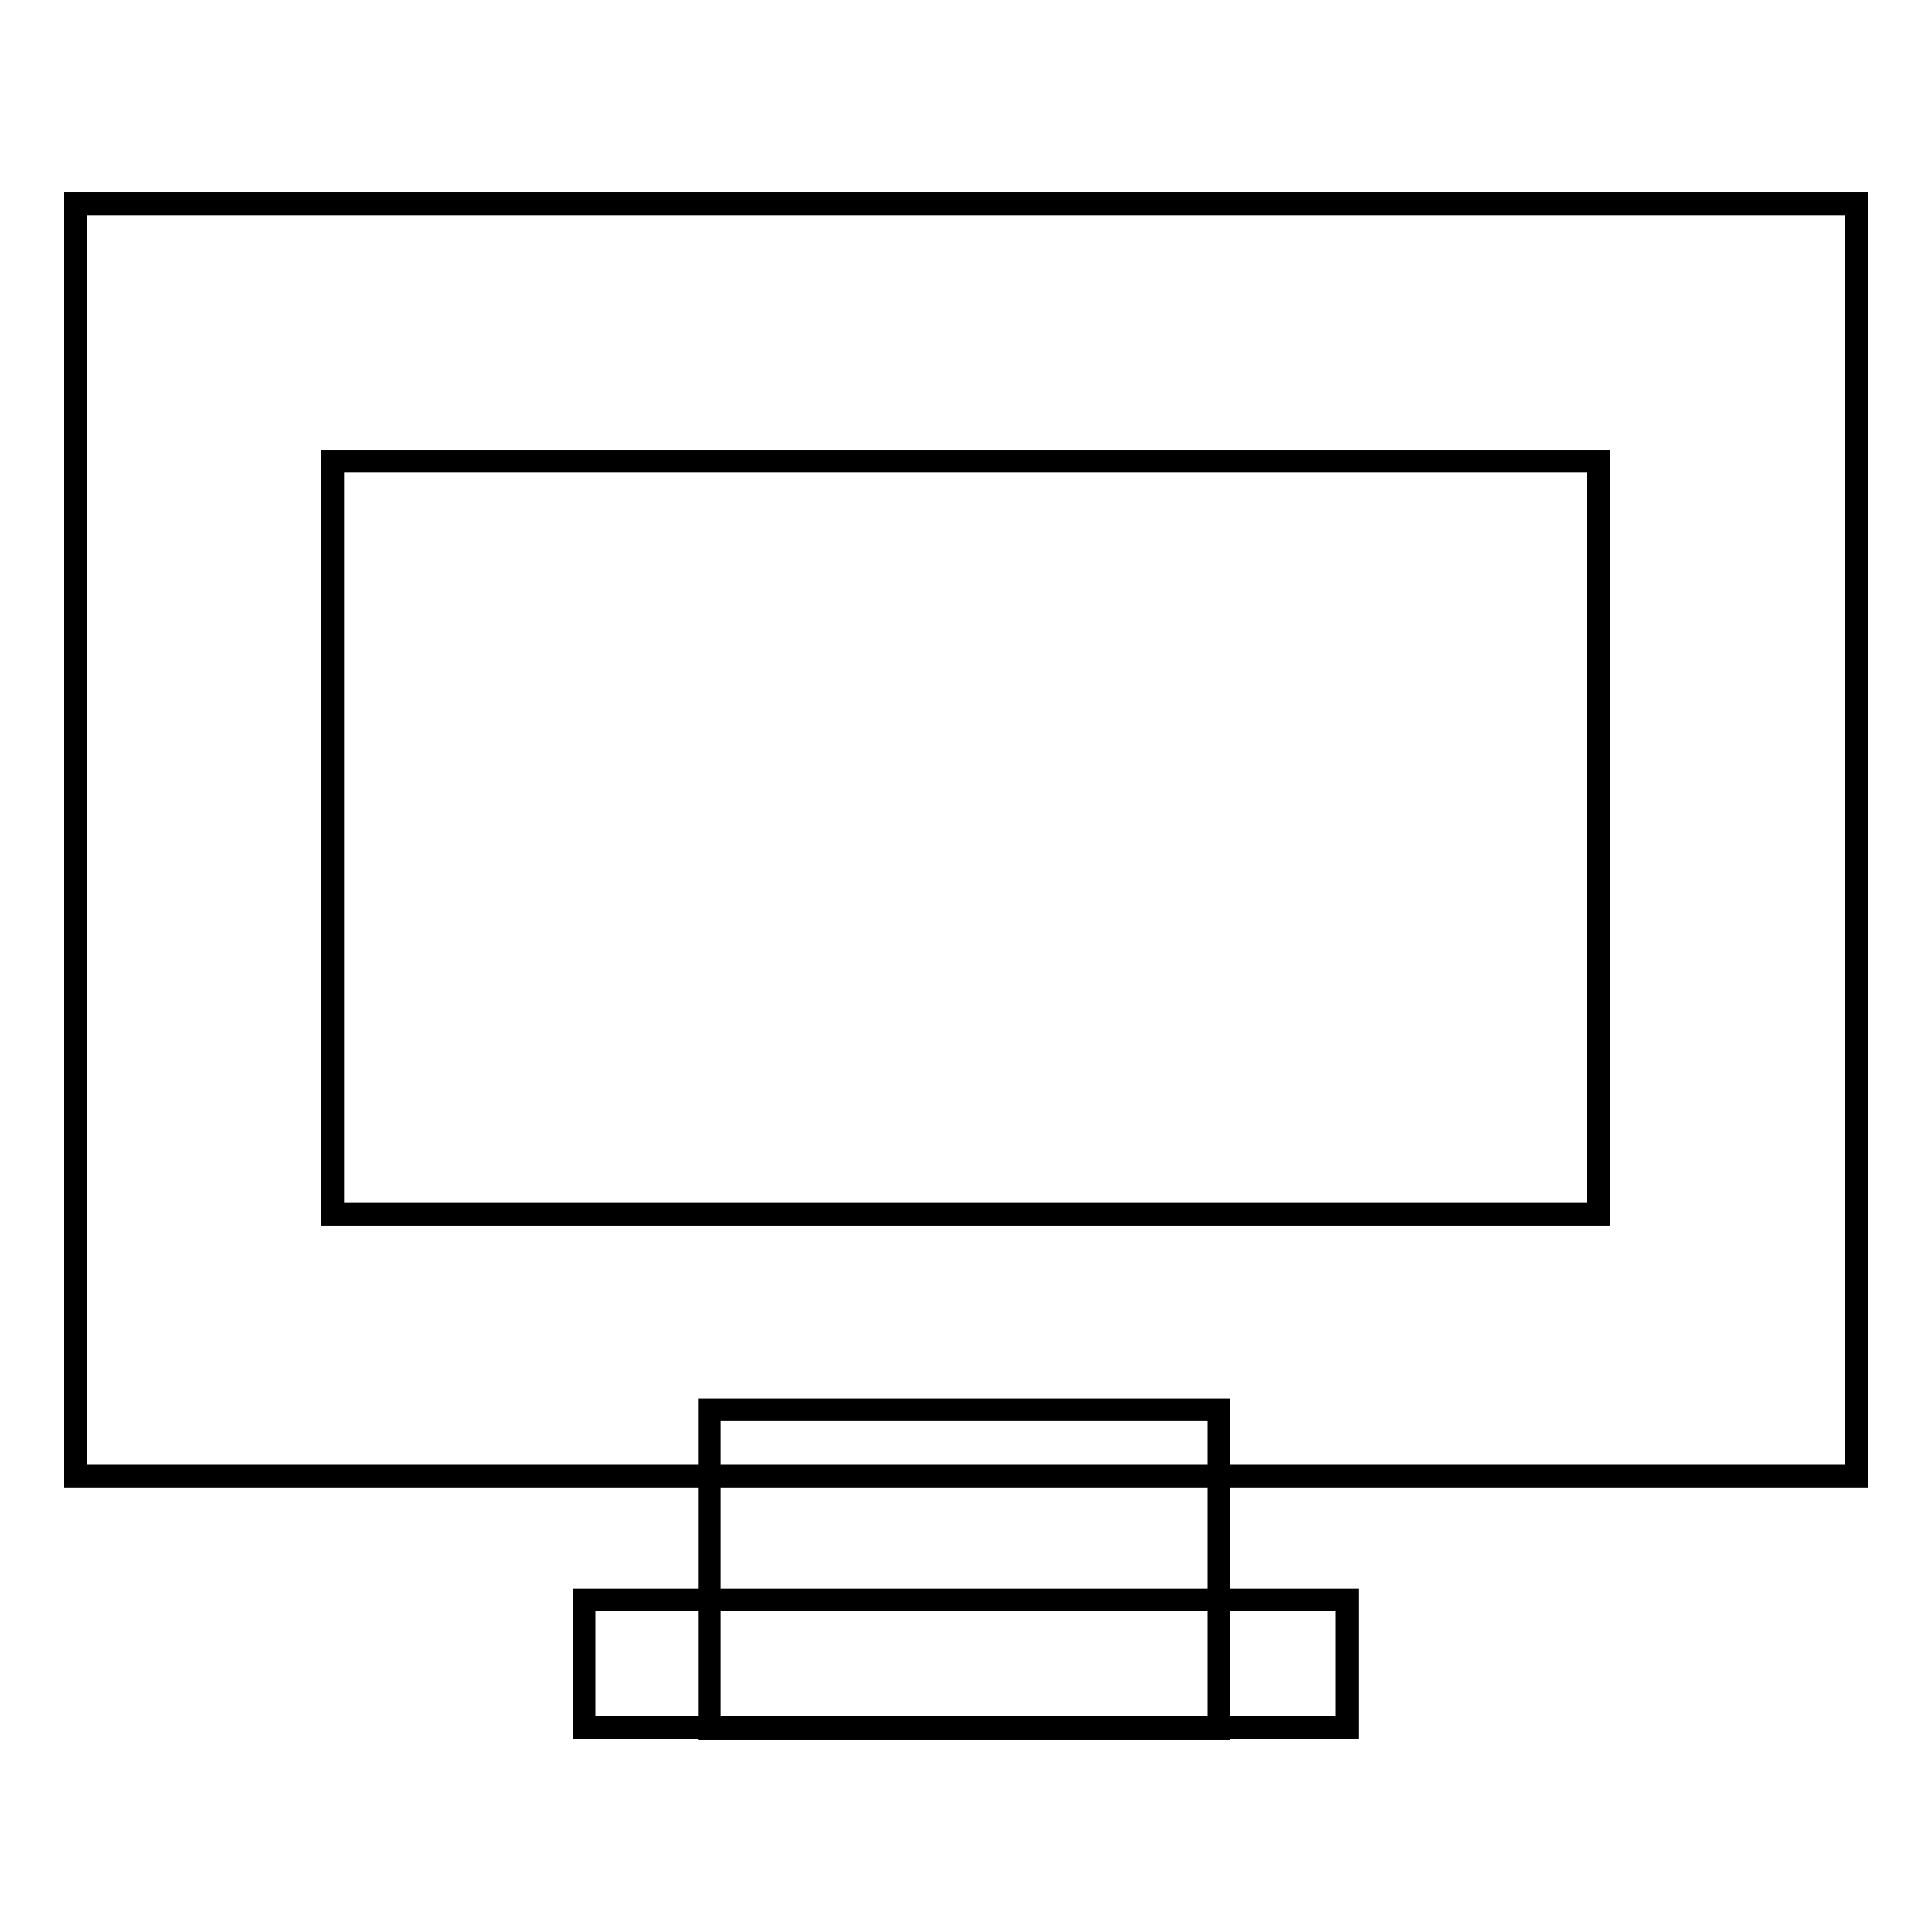
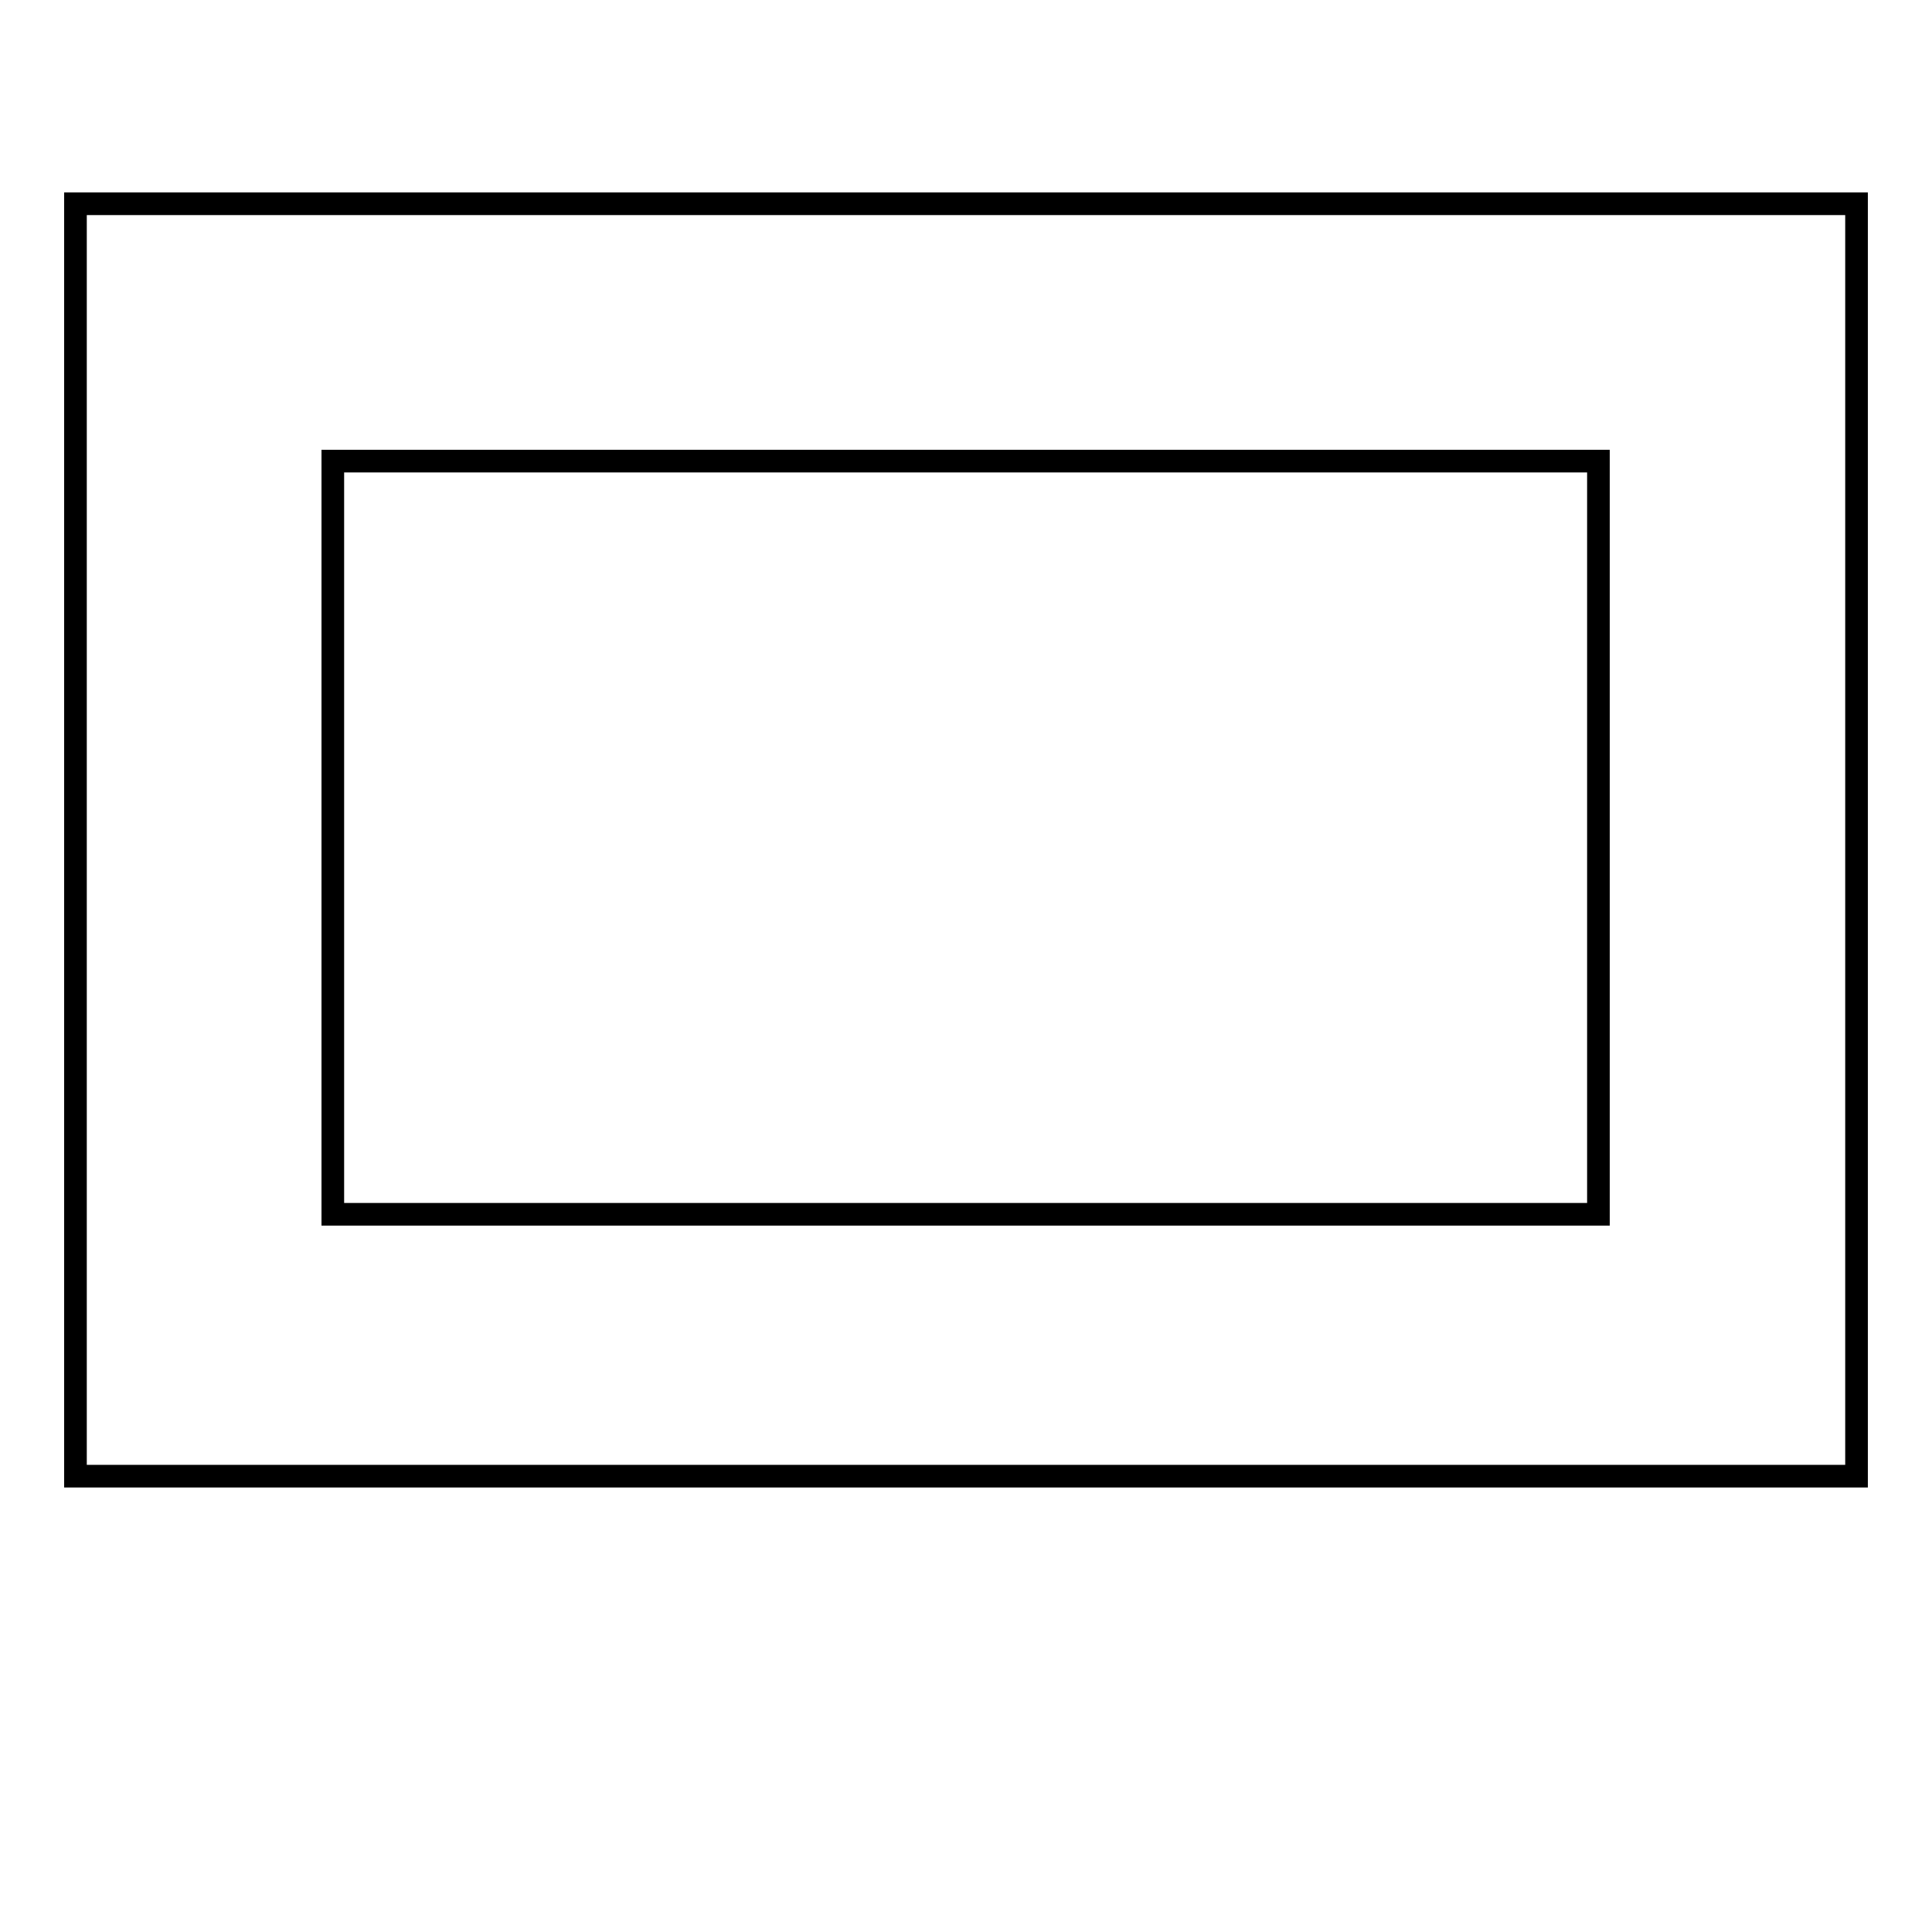
<svg xmlns="http://www.w3.org/2000/svg" version="1.1" x="0px" y="0px" viewBox="0 0 256 256" enable-background="new 0 0 256 256" xml:space="preserve">
  <g>
    <g>
      <path stroke-width="3" fill-opacity="0" stroke="#000000" d="M44.1,61.1h167.7v99.8H44.1V61.1L44.1,61.1z M10,195.6h236V27H10V195.6L10,195.6z" />
-       <path stroke-width="3" fill-opacity="0" stroke="#000000" d="M94,229v-42.2h67.5V229H94z" />
-       <path stroke-width="3" fill-opacity="0" stroke="#000000" d="M77.4,228.9v-16.9h101.1v16.9H77.4z" />
    </g>
  </g>
</svg>